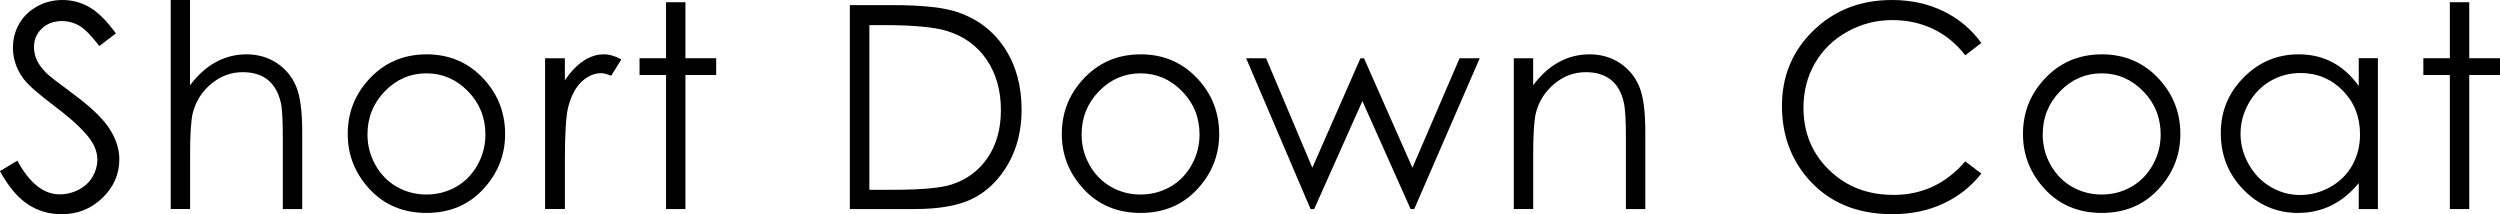
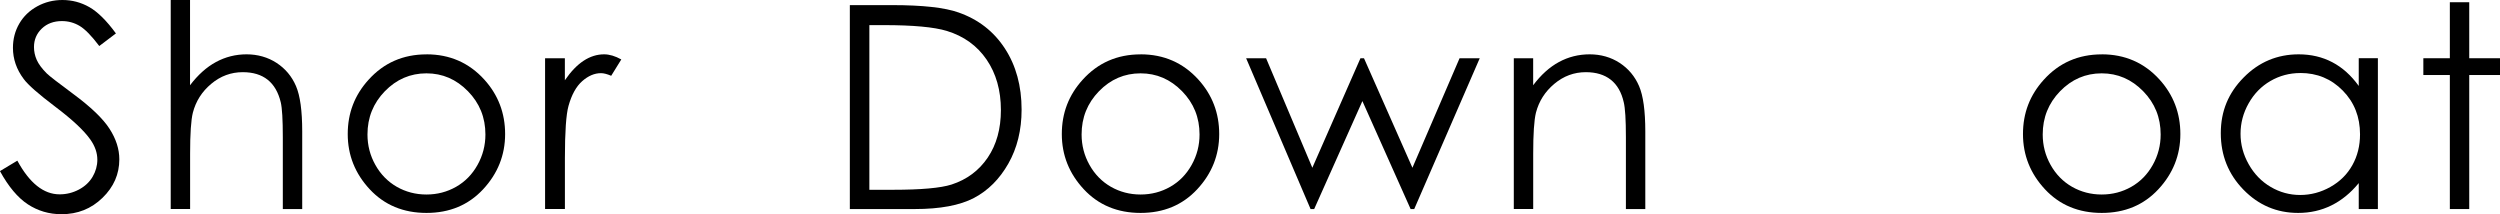
<svg xmlns="http://www.w3.org/2000/svg" id="_レイヤー_2" data-name="レイヤー 2" viewBox="0 0 581.2 49.79">
  <g id="txt">
    <g>
      <path d="M0,39.77l4.03-2.42c2.84,5.22,6.11,7.83,9.83,7.83,1.59,0,3.08-.37,4.48-1.11s2.46-1.74,3.19-2.98c.73-1.25,1.1-2.57,1.1-3.96,0-1.59-.54-3.15-1.61-4.67-1.48-2.11-4.19-4.64-8.12-7.61-3.95-2.99-6.41-5.14-7.38-6.48-1.68-2.23-2.51-4.65-2.51-7.25,0-2.06.49-3.94,1.48-5.64.99-1.7,2.38-3.03,4.17-4.01,1.79-.98,3.74-1.47,5.85-1.47,2.23,0,4.32.55,6.27,1.66,1.94,1.11,4,3.14,6.17,6.11l-3.87,2.93c-1.78-2.36-3.3-3.92-4.56-4.67-1.26-.75-2.63-1.13-4.11-1.13-1.91,0-3.48.58-4.69,1.74s-1.82,2.59-1.82,4.29c0,1.03.21,2.03.64,3s1.21,2.02,2.35,3.16c.62.6,2.66,2.18,6.12,4.74,4.1,3.03,6.92,5.73,8.44,8.09,1.53,2.36,2.29,4.74,2.29,7.12,0,3.44-1.3,6.42-3.92,8.96-2.61,2.54-5.78,3.8-9.52,3.8-2.88,0-5.49-.77-7.83-2.3-2.34-1.54-4.5-4.11-6.48-7.72Z" />
      <path d="M39.67,0h4.51v19.82c1.83-2.41,3.83-4.21,6.03-5.4s4.57-1.79,7.12-1.79,4.95.67,6.98,2c2.03,1.33,3.53,3.12,4.5,5.37s1.45,5.76,1.45,10.55v18.05h-4.51v-16.73c0-4.04-.16-6.74-.48-8.09-.56-2.32-1.57-4.07-3.04-5.24-1.47-1.17-3.4-1.76-5.79-1.76-2.73,0-5.17.9-7.33,2.71-2.16,1.8-3.58,4.04-4.27,6.7-.43,1.72-.64,4.9-.64,9.54v12.86h-4.51V0Z" />
      <path d="M99.16,12.63c5.4,0,9.88,1.96,13.43,5.87,3.23,3.57,4.84,7.79,4.84,12.67s-1.71,9.18-5.12,12.84-7.8,5.49-13.16,5.49-9.78-1.83-13.19-5.49c-3.41-3.66-5.12-7.94-5.12-12.84s1.61-9.07,4.84-12.63c3.55-3.93,8.04-5.9,13.46-5.9ZM99.14,17.05c-3.75,0-6.97,1.39-9.67,4.16-2.69,2.77-4.04,6.12-4.04,10.05,0,2.54.61,4.9,1.84,7.09,1.23,2.19,2.89,3.88,4.98,5.08,2.09,1.19,4.39,1.79,6.89,1.79s4.8-.6,6.89-1.79,3.75-2.88,4.98-5.08,1.84-4.55,1.84-7.09c0-3.93-1.35-7.28-4.06-10.05s-5.92-4.16-9.65-4.16Z" />
      <path d="M126.71,13.54h4.61v5.12c1.38-2.02,2.83-3.53,4.35-4.53s3.12-1.5,4.77-1.5c1.25,0,2.58.4,4,1.19l-2.35,3.8c-.95-.41-1.74-.61-2.38-.61-1.5,0-2.95.62-4.35,1.85s-2.46,3.15-3.19,5.75c-.56,2-.84,6.04-.84,12.12v11.86h-4.61V13.54Z" />
-       <path d="M154.84.52h4.51v13.02h7.15v3.9h-7.15v31.16h-4.51v-31.16h-6.16v-3.9h6.16V.52Z" />
      <path d="M197.57,48.6V1.19h9.83c7.09,0,12.24.57,15.44,1.71,4.6,1.61,8.19,4.4,10.78,8.38,2.59,3.98,3.88,8.71,3.88,14.21,0,4.75-1.03,8.93-3.08,12.54s-4.72,6.27-7.99,7.99c-3.28,1.72-7.87,2.58-13.78,2.58h-15.08ZM202.11,44.12h5.48c6.55,0,11.1-.41,13.63-1.22,3.57-1.16,6.37-3.25,8.41-6.26,2.04-3.02,3.06-6.7,3.06-11.06,0-4.57-1.11-8.48-3.32-11.72-2.21-3.24-5.3-5.46-9.25-6.67-2.96-.9-7.85-1.35-14.66-1.35h-3.35v38.29Z" />
      <path d="M265.17,12.63c5.4,0,9.88,1.96,13.43,5.87,3.23,3.57,4.84,7.79,4.84,12.67s-1.71,9.18-5.12,12.84-7.8,5.49-13.16,5.49-9.78-1.83-13.19-5.49c-3.41-3.66-5.12-7.94-5.12-12.84s1.61-9.07,4.84-12.63c3.55-3.93,8.04-5.9,13.46-5.9ZM265.16,17.05c-3.75,0-6.97,1.39-9.67,4.16-2.69,2.77-4.04,6.12-4.04,10.05,0,2.54.61,4.9,1.84,7.09,1.23,2.19,2.89,3.88,4.98,5.08,2.09,1.19,4.39,1.79,6.89,1.79s4.8-.6,6.89-1.79,3.75-2.88,4.98-5.08,1.84-4.55,1.84-7.09c0-3.93-1.35-7.28-4.06-10.05s-5.92-4.16-9.65-4.16Z" />
      <path d="M289.7,13.54h4.64l10.75,25.46,11.19-25.46h.82l11.26,25.46,10.96-25.46h4.69l-15.23,35.06h-.84l-11.21-25.1-11.21,25.1h-.84l-14.98-35.06Z" />
      <path d="M351.92,13.54h4.51v6.28c1.8-2.41,3.8-4.21,5.99-5.4s4.58-1.79,7.15-1.79,4.95.67,6.98,2c2.03,1.33,3.53,3.13,4.5,5.38s1.45,5.77,1.45,10.54v18.05h-4.51v-16.73c0-4.04-.17-6.74-.5-8.09-.52-2.32-1.53-4.07-3.01-5.24s-3.42-1.76-5.8-1.76c-2.73,0-5.17.9-7.33,2.71s-3.58,4.04-4.27,6.7c-.43,1.74-.64,4.92-.64,9.54v12.86h-4.51V13.54Z" />
-       <path d="M460.62,9.99l-3.74,2.87c-2.06-2.69-4.54-4.72-7.43-6.11s-6.06-2.08-9.52-2.08c-3.78,0-7.28.91-10.51,2.72s-5.72,4.25-7.49,7.32c-1.77,3.06-2.66,6.5-2.66,10.33,0,5.78,1.98,10.6,5.95,14.47,3.96,3.87,8.96,5.8,15,5.8,6.64,0,12.19-2.6,16.66-7.8l3.74,2.84c-2.36,3.01-5.31,5.33-8.85,6.98s-7.48,2.46-11.84,2.46c-8.29,0-14.83-2.76-19.63-8.28-4.02-4.66-6.03-10.29-6.03-16.89,0-6.94,2.43-12.78,7.3-17.51,4.87-4.74,10.96-7.11,18.29-7.11,4.43,0,8.42.88,11.99,2.63s6.49,4.21,8.77,7.36Z" />
      <path d="M488.62,12.63c5.4,0,9.88,1.96,13.43,5.87,3.23,3.57,4.84,7.79,4.84,12.67s-1.71,9.18-5.12,12.84-7.8,5.49-13.16,5.49-9.78-1.83-13.19-5.49c-3.41-3.66-5.12-7.94-5.12-12.84s1.61-9.07,4.84-12.63c3.55-3.93,8.04-5.9,13.46-5.9ZM488.6,17.05c-3.75,0-6.97,1.39-9.67,4.16-2.69,2.77-4.04,6.12-4.04,10.05,0,2.54.61,4.9,1.84,7.09,1.23,2.19,2.89,3.88,4.98,5.08,2.09,1.19,4.39,1.79,6.89,1.79s4.8-.6,6.89-1.79,3.75-2.88,4.98-5.08,1.84-4.55,1.84-7.09c0-3.93-1.35-7.28-4.06-10.05s-5.92-4.16-9.65-4.16Z" />
      <path d="M552.81,13.54v35.06h-4.45v-6.03c-1.89,2.3-4.01,4.03-6.37,5.19-2.35,1.16-4.92,1.74-7.72,1.74-4.96,0-9.2-1.8-12.71-5.4-3.51-3.6-5.27-7.98-5.27-13.13s1.77-9.37,5.32-12.96c3.54-3.59,7.81-5.38,12.79-5.38,2.88,0,5.48.61,7.82,1.84,2.33,1.22,4.38,3.06,6.14,5.51v-6.45h4.45ZM534.78,16.98c-2.51,0-4.83.62-6.95,1.85-2.12,1.23-3.82,2.97-5.07,5.2-1.26,2.23-1.88,4.59-1.88,7.08s.63,4.83,1.9,7.08c1.27,2.25,2.97,4.01,5.1,5.26,2.13,1.26,4.43,1.88,6.87,1.88s4.81-.62,7.02-1.87c2.21-1.24,3.91-2.93,5.1-5.05,1.19-2.12,1.79-4.52,1.79-7.18,0-4.06-1.34-7.45-4.01-10.17s-5.96-4.09-9.87-4.09Z" />
      <path d="M569.54.52h4.51v13.02h7.15v3.9h-7.15v31.16h-4.51v-31.16h-6.16v-3.9h6.16V.52Z" />
    </g>
  </g>
</svg>